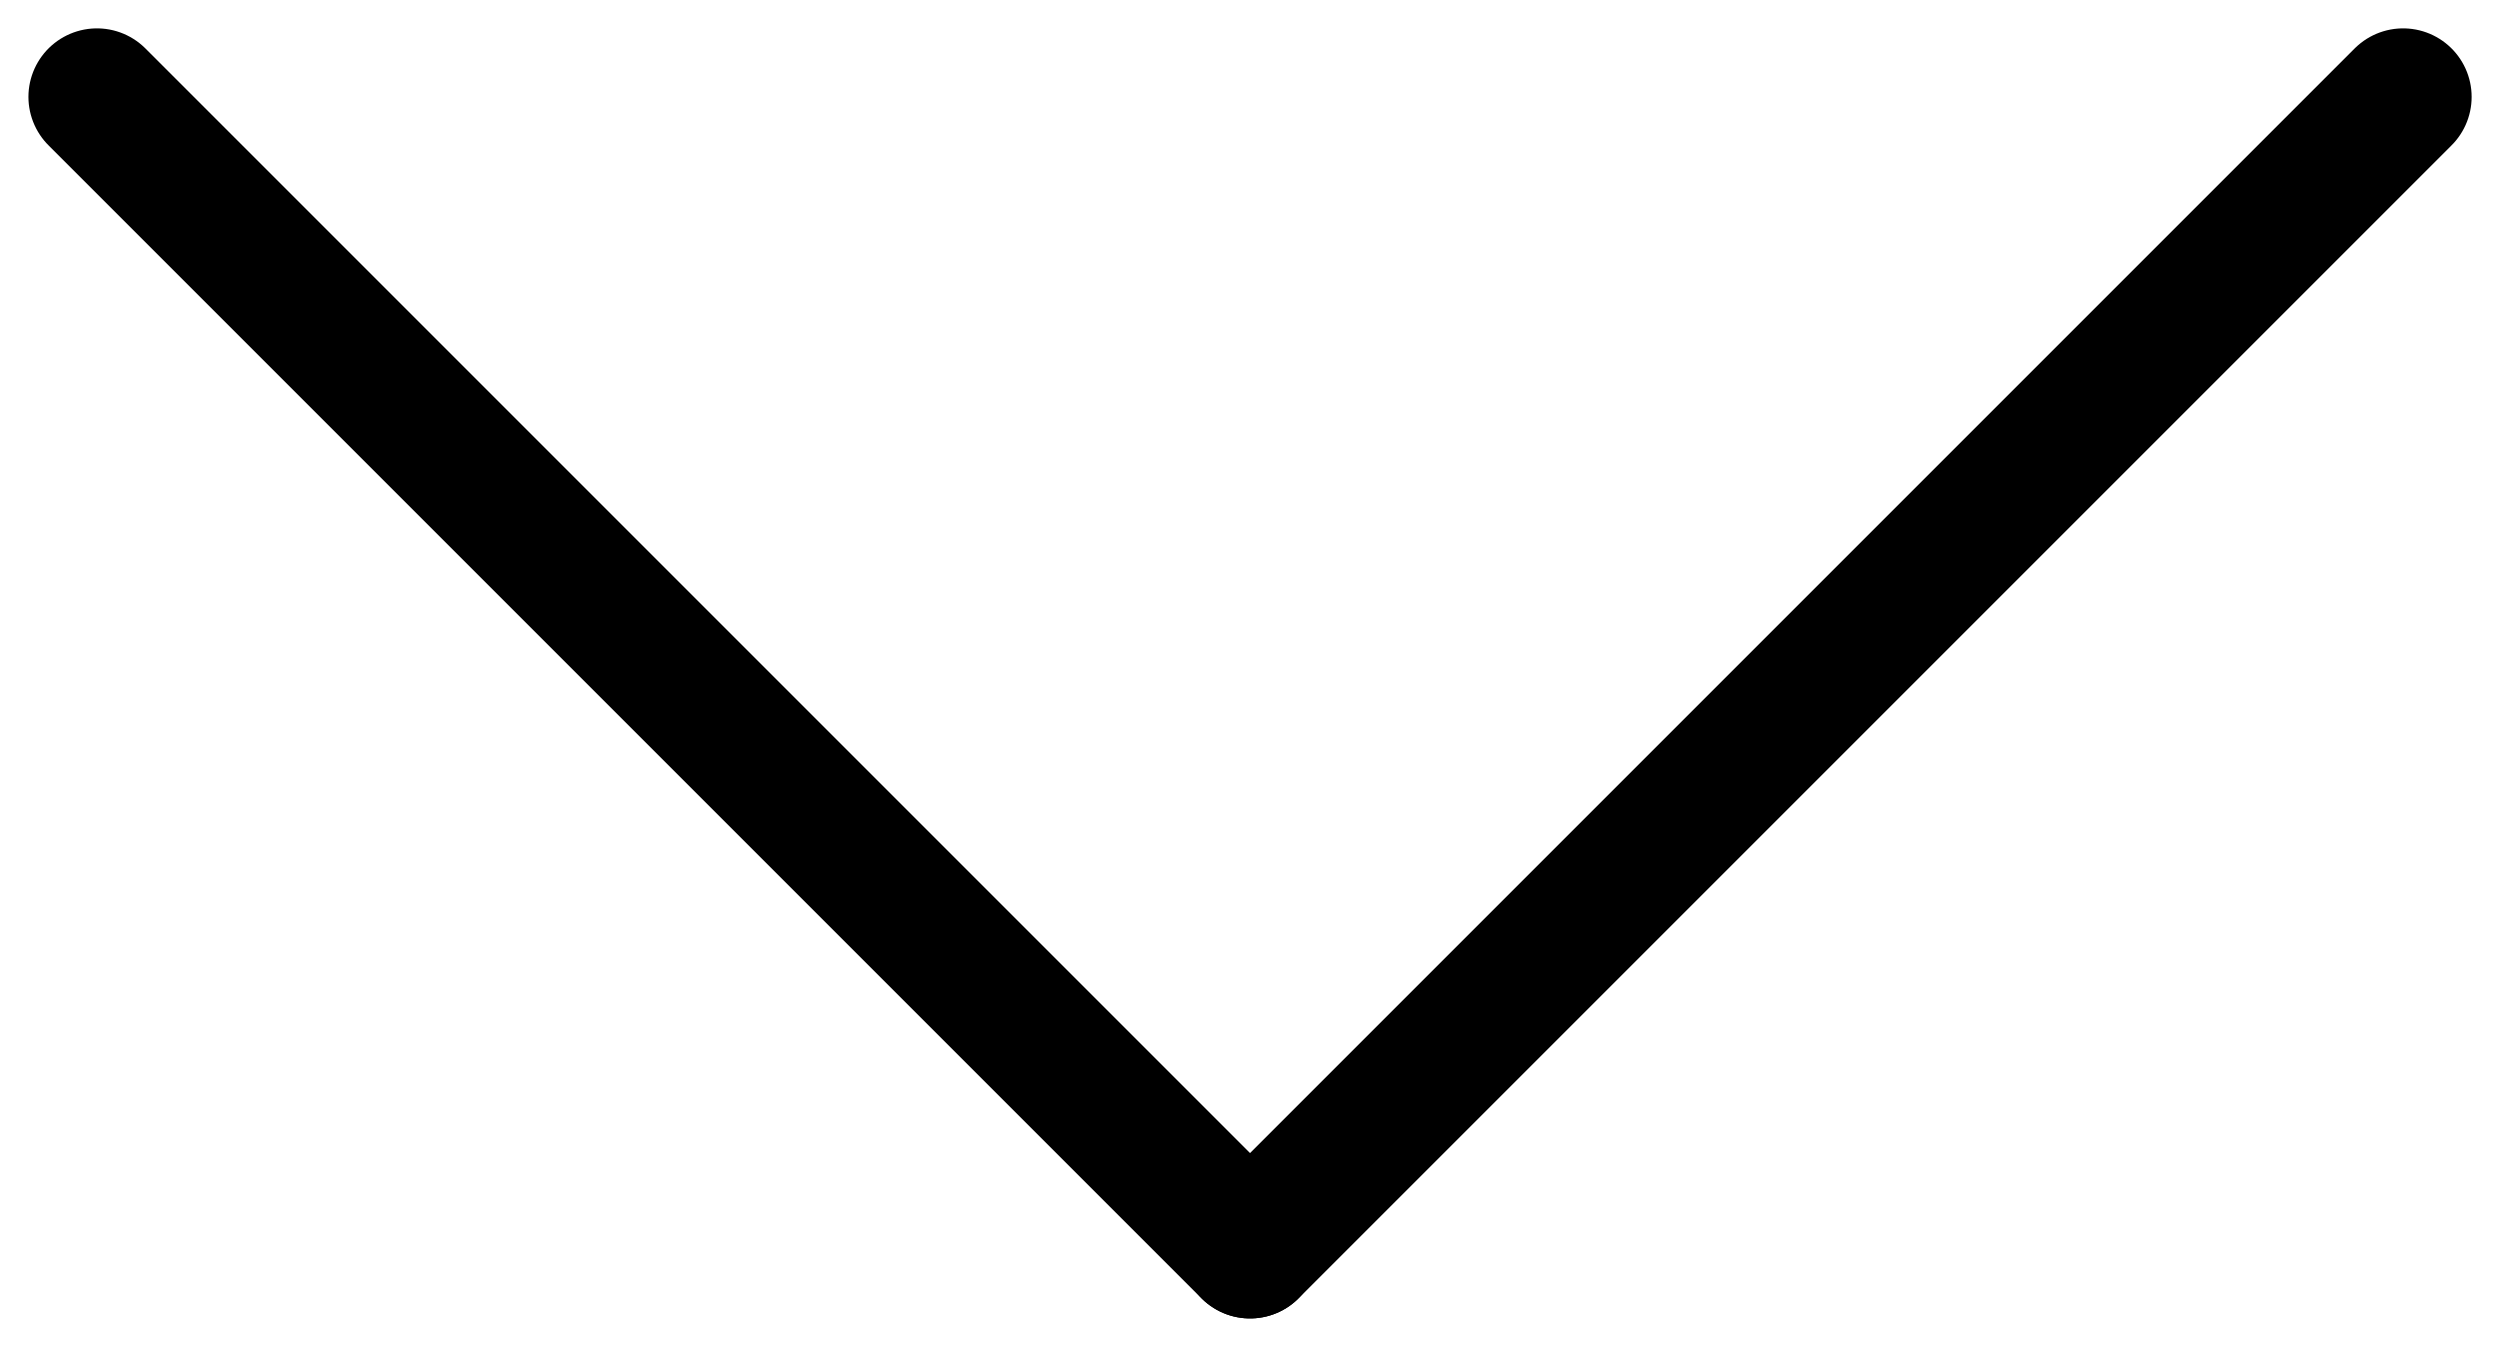
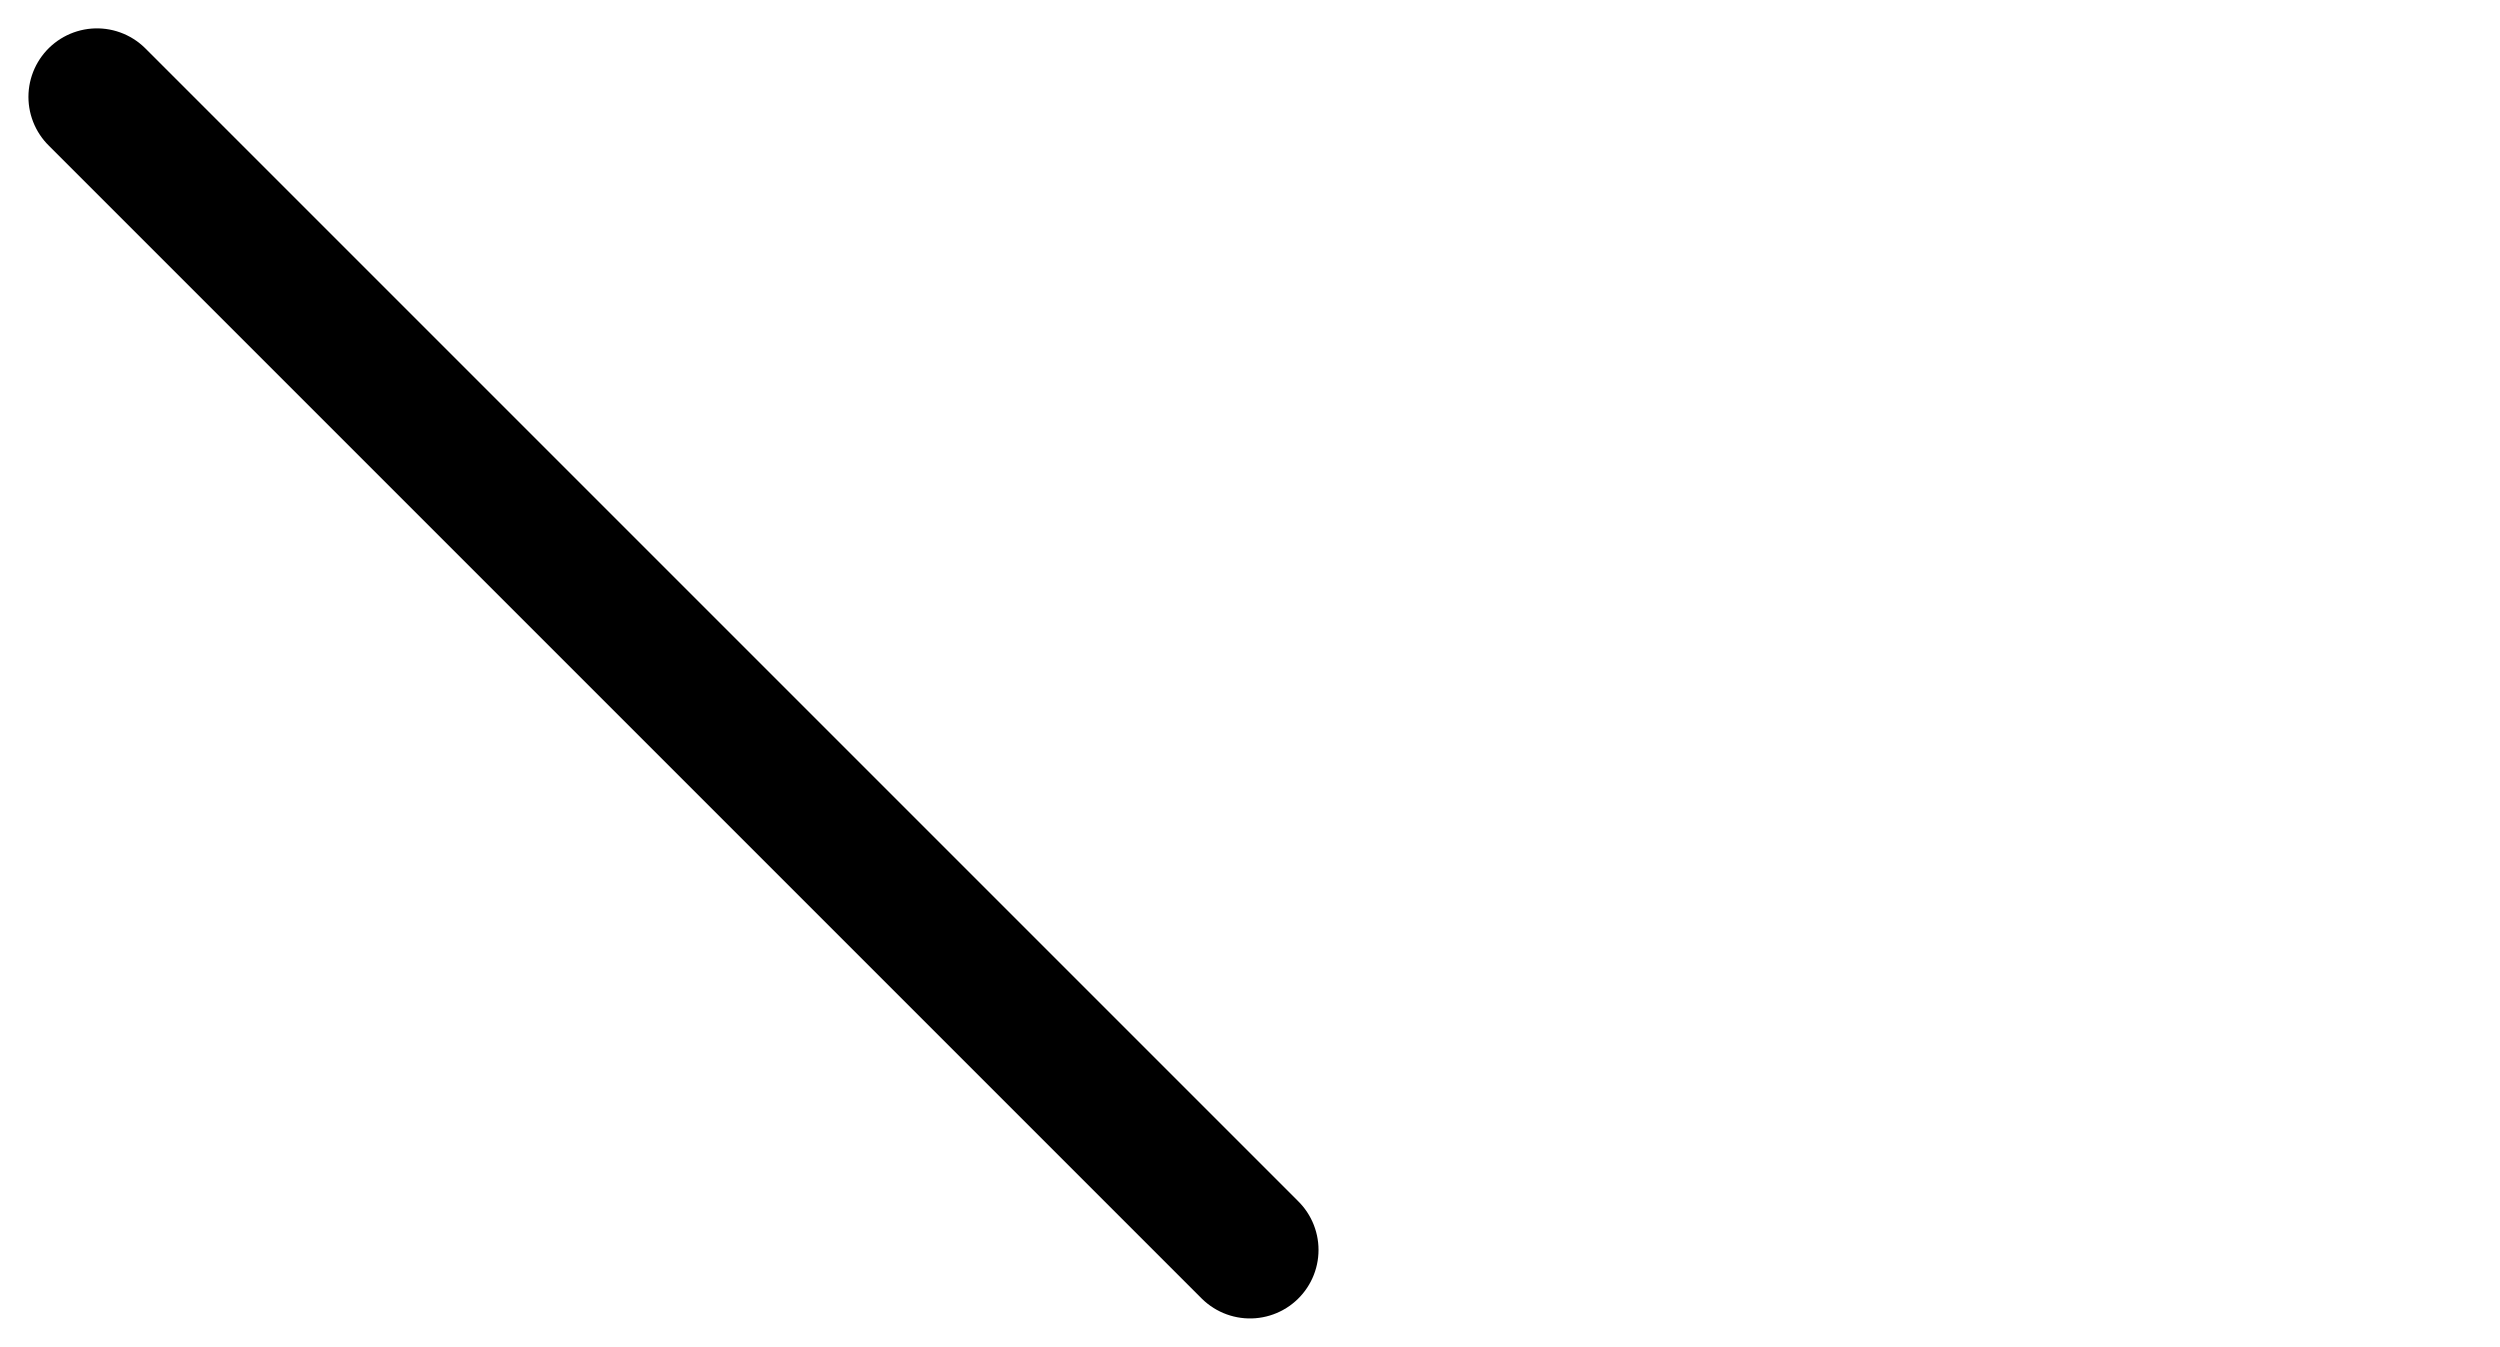
<svg xmlns="http://www.w3.org/2000/svg" width="36.488" height="19.658" viewBox="0 0 36.488 19.658">
  <g id="Group_178" data-name="Group 178" transform="translate(-941.969 -888.586)">
    <line id="Line_21" data-name="Line 21" x2="16.829" y2="16.829" transform="translate(943.384 890)" fill="none" stroke="#000" stroke-linecap="round" stroke-width="2" />
-     <line id="Line_20" data-name="Line 20" x1="16.829" y2="16.829" transform="translate(960.214 890)" fill="none" stroke="#000" stroke-linecap="round" stroke-width="2" />
  </g>
</svg>